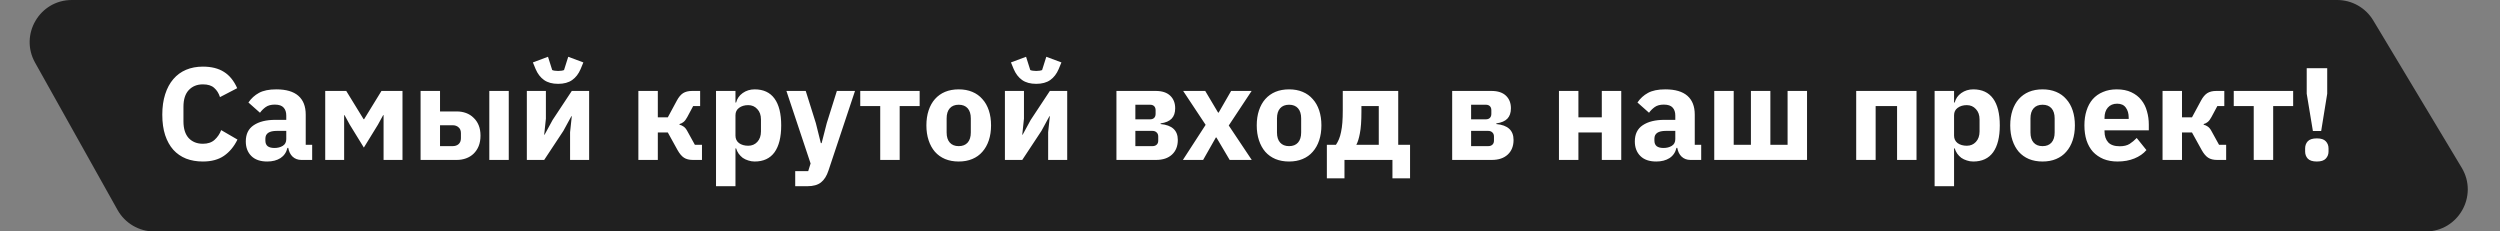
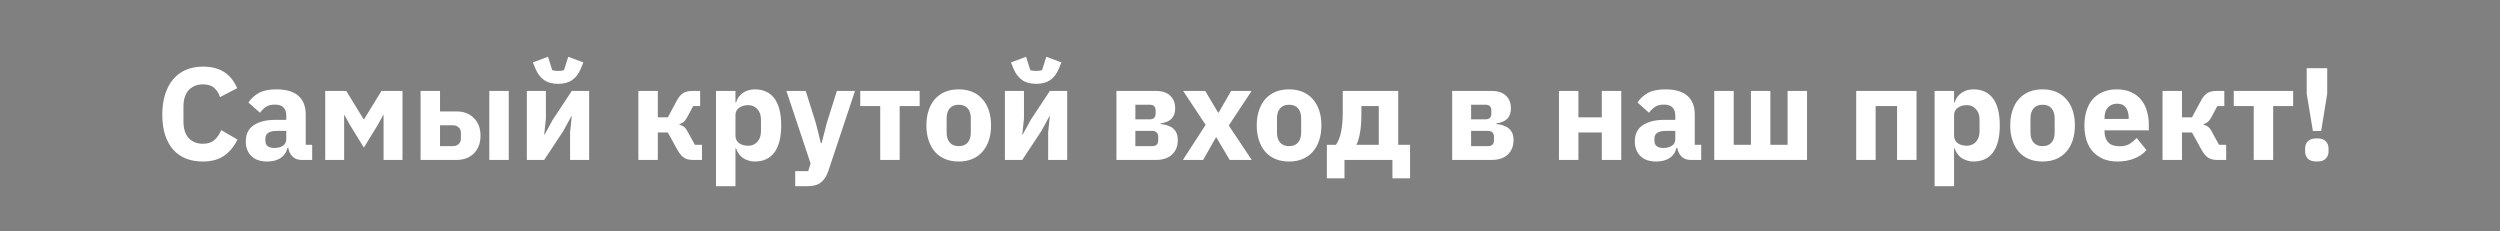
<svg xmlns="http://www.w3.org/2000/svg" width="594" height="55" viewBox="0 0 594 55" fill="none">
  <rect x="0" y="0" width="594" height="55" fill="#808080" stroke="none" />
-   <path d="M8.333 14.885C4.602 8.219 9.42 0 17.059 0H555.31C558.821 0 562.075 1.841 563.883 4.851L584.902 39.852C588.905 46.517 584.104 55 576.33 55H36.654C33.034 55 29.697 53.044 27.928 49.885L8.333 14.885Z" fill="#202020" />
  <path d="M48.21 38.375C46.732 38.375 45.4 38.146 44.213 37.688C43.026 37.209 42.017 36.512 41.184 35.596C40.352 34.659 39.706 33.504 39.248 32.13C38.79 30.735 38.561 29.111 38.561 27.258C38.561 25.427 38.79 23.803 39.248 22.387C39.706 20.951 40.352 19.754 41.184 18.796C42.017 17.818 43.026 17.079 44.213 16.579C45.4 16.08 46.732 15.83 48.21 15.83C50.229 15.83 51.895 16.246 53.206 17.079C54.518 17.891 55.569 19.181 56.36 20.951L52.269 23.074C51.978 22.158 51.52 21.43 50.895 20.888C50.292 20.326 49.397 20.045 48.21 20.045C46.815 20.045 45.691 20.503 44.838 21.419C44.005 22.314 43.589 23.626 43.589 25.354V28.851C43.589 30.579 44.005 31.901 44.838 32.816C45.691 33.712 46.815 34.159 48.21 34.159C49.376 34.159 50.302 33.847 50.989 33.222C51.697 32.577 52.217 31.807 52.55 30.912L56.422 33.16C55.611 34.825 54.538 36.116 53.206 37.032C51.895 37.927 50.229 38.375 48.21 38.375ZM71.609 38C70.777 38 70.079 37.74 69.517 37.219C68.976 36.699 68.633 36.002 68.487 35.127H68.299C68.05 36.189 67.498 37.001 66.645 37.563C65.791 38.104 64.74 38.375 63.491 38.375C61.846 38.375 60.587 37.938 59.712 37.063C58.838 36.189 58.401 35.034 58.401 33.597C58.401 31.869 59.026 30.589 60.275 29.756C61.544 28.903 63.262 28.476 65.427 28.476H68.019V27.446C68.019 26.655 67.81 26.03 67.394 25.572C66.978 25.093 66.28 24.854 65.302 24.854C64.386 24.854 63.657 25.052 63.116 25.447C62.575 25.843 62.127 26.29 61.773 26.79L59.026 24.354C59.692 23.376 60.524 22.616 61.524 22.075C62.544 21.513 63.917 21.232 65.645 21.232C67.977 21.232 69.725 21.742 70.891 22.762C72.057 23.782 72.64 25.27 72.64 27.227V34.409H74.17V38H71.609ZM65.208 35.158C65.978 35.158 66.634 34.992 67.175 34.659C67.737 34.326 68.019 33.785 68.019 33.035V31.099H65.77C63.959 31.099 63.054 31.713 63.054 32.941V33.41C63.054 34.014 63.241 34.461 63.616 34.752C63.99 35.023 64.521 35.158 65.208 35.158ZM77.272 21.607H82.268L86.39 28.32H86.514L90.636 21.607H95.632V38H91.136V27.352H91.042L89.793 29.631L86.452 35.065L83.111 29.631L81.862 27.352H81.768V38H77.272V21.607ZM99.929 21.607H104.55V26.478H108.516C109.307 26.478 110.046 26.603 110.733 26.852C111.42 27.102 112.013 27.477 112.513 27.977C113.033 28.455 113.439 29.049 113.73 29.756C114.022 30.464 114.167 31.287 114.167 32.223C114.167 33.16 114.022 33.993 113.73 34.721C113.439 35.429 113.033 36.033 112.513 36.532C112.013 37.011 111.42 37.376 110.733 37.625C110.046 37.875 109.307 38 108.516 38H99.929V21.607ZM107.516 34.721C108.12 34.721 108.599 34.565 108.953 34.253C109.328 33.92 109.515 33.452 109.515 32.848V31.63C109.515 31.026 109.328 30.568 108.953 30.256C108.599 29.923 108.12 29.756 107.516 29.756H104.55V34.721H107.516ZM116.26 21.607H120.881V38H116.26V21.607ZM125.177 21.607H129.705V28.195L129.299 32.005H129.393L131.298 28.507L135.857 21.607H139.978V38H135.451V31.411L135.857 27.602H135.763L133.858 31.099L129.299 38H125.177V21.607ZM132.609 19.92C131.235 19.92 130.122 19.619 129.268 19.015C128.415 18.411 127.748 17.547 127.27 16.423L126.614 14.831L130.205 13.488L131.204 16.642C131.329 16.704 131.527 16.756 131.797 16.798C132.068 16.839 132.339 16.86 132.609 16.86C132.88 16.86 133.15 16.839 133.421 16.798C133.692 16.756 133.889 16.704 134.014 16.642L135.014 13.488L138.604 14.831L137.949 16.423C137.47 17.547 136.804 18.411 135.95 19.015C135.097 19.619 133.983 19.92 132.609 19.92ZM151.677 21.607H156.298V27.883H158.671L160.826 23.886C161.263 23.074 161.752 22.491 162.293 22.137C162.855 21.784 163.573 21.607 164.448 21.607H166.353V25.198H164.698L163.292 27.82C163.001 28.362 162.71 28.747 162.418 28.976C162.148 29.205 161.825 29.371 161.45 29.475V29.631C161.804 29.715 162.127 29.86 162.418 30.069C162.73 30.277 163.011 30.61 163.261 31.068L165.104 34.409H166.79V38H164.635C163.761 38 163.053 37.823 162.512 37.469C161.971 37.115 161.461 36.512 160.982 35.658L158.671 31.474H156.298V38H151.677V21.607ZM170.125 21.607H174.747V24.354H174.903C175.132 23.439 175.652 22.689 176.464 22.106C177.297 21.523 178.244 21.232 179.306 21.232C181.387 21.232 182.959 21.96 184.021 23.418C185.082 24.875 185.613 26.998 185.613 29.788C185.613 32.577 185.082 34.711 184.021 36.189C182.959 37.646 181.387 38.375 179.306 38.375C178.764 38.375 178.254 38.291 177.776 38.125C177.297 37.979 176.86 37.771 176.464 37.5C176.089 37.209 175.767 36.876 175.496 36.501C175.225 36.106 175.028 35.689 174.903 35.252H174.747V44.245H170.125V21.607ZM177.776 34.628C178.65 34.628 179.368 34.326 179.93 33.722C180.513 33.098 180.804 32.265 180.804 31.224V28.383C180.804 27.342 180.513 26.519 179.93 25.916C179.368 25.291 178.65 24.979 177.776 24.979C176.901 24.979 176.173 25.198 175.59 25.635C175.028 26.051 174.747 26.634 174.747 27.383V32.223C174.747 32.973 175.028 33.566 175.59 34.003C176.173 34.419 176.901 34.628 177.776 34.628ZM198.841 21.607H203.15L196.843 40.529C196.427 41.799 195.833 42.736 195.063 43.34C194.314 43.943 193.231 44.245 191.816 44.245H188.943V40.654H192.034L192.596 38.843L186.851 21.607H191.441L193.845 29.257L195.032 34.003H195.219L196.437 29.257L198.841 21.607ZM209.141 25.198H204.395V21.607H218.509V25.198H213.763V38H209.141V25.198ZM227.792 38.375C226.585 38.375 225.502 38.177 224.545 37.781C223.608 37.386 222.807 36.813 222.141 36.064C221.495 35.315 220.996 34.409 220.642 33.347C220.288 32.286 220.111 31.099 220.111 29.788C220.111 28.476 220.288 27.29 220.642 26.228C220.996 25.166 221.495 24.271 222.141 23.543C222.807 22.793 223.608 22.221 224.545 21.825C225.502 21.43 226.585 21.232 227.792 21.232C229 21.232 230.072 21.43 231.009 21.825C231.966 22.221 232.768 22.793 233.413 23.543C234.079 24.271 234.589 25.166 234.943 26.228C235.297 27.29 235.474 28.476 235.474 29.788C235.474 31.099 235.297 32.286 234.943 33.347C234.589 34.409 234.079 35.315 233.413 36.064C232.768 36.813 231.966 37.386 231.009 37.781C230.072 38.177 229 38.375 227.792 38.375ZM227.792 34.721C228.708 34.721 229.416 34.44 229.916 33.878C230.415 33.316 230.665 32.515 230.665 31.474V28.133C230.665 27.092 230.415 26.29 229.916 25.728C229.416 25.166 228.708 24.885 227.792 24.885C226.876 24.885 226.169 25.166 225.669 25.728C225.169 26.29 224.92 27.092 224.92 28.133V31.474C224.92 32.515 225.169 33.316 225.669 33.878C226.169 34.44 226.876 34.721 227.792 34.721ZM238.767 21.607H243.294V28.195L242.888 32.005H242.982L244.887 28.507L249.446 21.607H253.568V38H249.04V31.411L249.446 27.602H249.352L247.447 31.099L242.888 38H238.767V21.607ZM246.198 19.92C244.824 19.92 243.711 19.619 242.857 19.015C242.004 18.411 241.338 17.547 240.859 16.423L240.203 14.831L243.794 13.488L244.793 16.642C244.918 16.704 245.116 16.756 245.387 16.798C245.657 16.839 245.928 16.86 246.198 16.86C246.469 16.86 246.74 16.839 247.01 16.798C247.281 16.756 247.479 16.704 247.604 16.642L248.603 13.488L252.194 14.831L251.538 16.423C251.059 17.547 250.393 18.411 249.54 19.015C248.686 19.619 247.572 19.92 246.198 19.92ZM265.266 21.607H274.602C276.101 21.607 277.246 21.981 278.037 22.731C278.828 23.48 279.224 24.479 279.224 25.728C279.224 26.79 278.943 27.612 278.381 28.195C277.818 28.778 276.944 29.153 275.758 29.319V29.475C278.485 29.725 279.848 30.985 279.848 33.254C279.848 34.711 279.39 35.866 278.474 36.72C277.558 37.573 276.288 38 274.665 38H265.266V21.607ZM273.822 34.721C274.238 34.721 274.571 34.607 274.821 34.378C275.071 34.149 275.196 33.826 275.196 33.41V32.442C275.196 32.026 275.071 31.703 274.821 31.474C274.571 31.224 274.238 31.099 273.822 31.099H269.762V34.721H273.822ZM273.26 28.351C273.676 28.351 273.999 28.237 274.228 28.008C274.456 27.779 274.571 27.456 274.571 27.04V26.197C274.571 25.78 274.456 25.458 274.228 25.229C273.999 25 273.676 24.885 273.26 24.885H269.762V28.351H273.26ZM281.055 38L286.457 29.663L281.117 21.607H286.363L289.423 26.759H289.548L292.514 21.607H297.386L291.952 29.819L297.417 38H292.171L289.017 32.66H288.892L285.863 38H281.055ZM306.283 38.375C305.076 38.375 303.993 38.177 303.036 37.781C302.099 37.386 301.298 36.813 300.631 36.064C299.986 35.315 299.487 34.409 299.133 33.347C298.779 32.286 298.602 31.099 298.602 29.788C298.602 28.476 298.779 27.29 299.133 26.228C299.487 25.166 299.986 24.271 300.631 23.543C301.298 22.793 302.099 22.221 303.036 21.825C303.993 21.43 305.076 21.232 306.283 21.232C307.491 21.232 308.563 21.43 309.5 21.825C310.457 22.221 311.259 22.793 311.904 23.543C312.57 24.271 313.08 25.166 313.434 26.228C313.788 27.29 313.965 28.476 313.965 29.788C313.965 31.099 313.788 32.286 313.434 33.347C313.08 34.409 312.57 35.315 311.904 36.064C311.259 36.813 310.457 37.386 309.5 37.781C308.563 38.177 307.491 38.375 306.283 38.375ZM306.283 34.721C307.199 34.721 307.907 34.44 308.407 33.878C308.906 33.316 309.156 32.515 309.156 31.474V28.133C309.156 27.092 308.906 26.29 308.407 25.728C307.907 25.166 307.199 24.885 306.283 24.885C305.367 24.885 304.66 25.166 304.16 25.728C303.66 26.29 303.411 27.092 303.411 28.133V31.474C303.411 32.515 303.66 33.316 304.16 33.878C304.66 34.44 305.367 34.721 306.283 34.721ZM315.263 34.409H317.417C317.688 34.014 317.927 33.566 318.136 33.066C318.344 32.567 318.51 31.994 318.635 31.349C318.781 30.683 318.885 29.933 318.947 29.101C319.01 28.268 319.041 27.321 319.041 26.259V21.607H332.218V34.409H335.029V42.372H330.844V38H319.447V42.372H315.263V34.409ZM327.597 34.409V25.198H323.475V26.509C323.475 28.757 323.35 30.495 323.1 31.724C322.871 32.931 322.59 33.826 322.257 34.409H327.597ZM345.037 21.607H354.374C355.873 21.607 357.018 21.981 357.809 22.731C358.6 23.48 358.995 24.479 358.995 25.728C358.995 26.79 358.714 27.612 358.152 28.195C357.59 28.778 356.716 29.153 355.529 29.319V29.475C358.256 29.725 359.62 30.985 359.62 33.254C359.62 34.711 359.162 35.866 358.246 36.72C357.33 37.573 356.06 38 354.436 38H345.037V21.607ZM353.593 34.721C354.01 34.721 354.343 34.607 354.592 34.378C354.842 34.149 354.967 33.826 354.967 33.41V32.442C354.967 32.026 354.842 31.703 354.592 31.474C354.343 31.224 354.01 31.099 353.593 31.099H349.534V34.721H353.593ZM353.031 28.351C353.448 28.351 353.77 28.237 353.999 28.008C354.228 27.779 354.343 27.456 354.343 27.04V26.197C354.343 25.78 354.228 25.458 353.999 25.229C353.77 25 353.448 24.885 353.031 24.885H349.534V28.351H353.031ZM370.408 21.607H375.03V27.883H380.588V21.607H385.209V38H380.588V31.474H375.03V38H370.408V21.607ZM401.643 38C400.811 38 400.113 37.74 399.551 37.219C399.01 36.699 398.667 36.002 398.521 35.127H398.333C398.084 36.189 397.532 37.001 396.678 37.563C395.825 38.104 394.774 38.375 393.525 38.375C391.88 38.375 390.621 37.938 389.746 37.063C388.872 36.189 388.435 35.034 388.435 33.597C388.435 31.869 389.059 30.589 390.308 29.756C391.578 28.903 393.296 28.476 395.461 28.476H398.052V27.446C398.052 26.655 397.844 26.03 397.428 25.572C397.012 25.093 396.314 24.854 395.336 24.854C394.42 24.854 393.691 25.052 393.15 25.447C392.609 25.843 392.161 26.29 391.807 26.79L389.059 24.354C389.726 23.376 390.558 22.616 391.557 22.075C392.578 21.513 393.951 21.232 395.679 21.232C398.011 21.232 399.759 21.742 400.925 22.762C402.091 23.782 402.674 25.27 402.674 27.227V34.409H404.204V38H401.643ZM395.242 35.158C396.012 35.158 396.668 34.992 397.209 34.659C397.771 34.326 398.052 33.785 398.052 33.035V31.099H395.804C393.993 31.099 393.088 31.713 393.088 32.941V33.41C393.088 34.014 393.275 34.461 393.65 34.752C394.024 35.023 394.555 35.158 395.242 35.158ZM407.306 21.607H411.927V34.409H416.018V21.607H420.639V34.409H424.73V21.607H429.351V38H407.306V21.607ZM441.032 21.607H455.364V38H450.743V25.198H445.653V38H441.032V21.607ZM459.663 21.607H464.285V24.354H464.441C464.67 23.439 465.19 22.689 466.002 22.106C466.835 21.523 467.782 21.232 468.844 21.232C470.925 21.232 472.497 21.96 473.559 23.418C474.621 24.875 475.151 26.998 475.151 29.788C475.151 32.577 474.621 34.711 473.559 36.189C472.497 37.646 470.925 38.375 468.844 38.375C468.303 38.375 467.793 38.291 467.314 38.125C466.835 37.979 466.398 37.771 466.002 37.5C465.628 37.209 465.305 36.876 465.034 36.501C464.764 36.106 464.566 35.689 464.441 35.252H464.285V44.245H459.663V21.607ZM467.314 34.628C468.188 34.628 468.906 34.326 469.468 33.722C470.051 33.098 470.343 32.265 470.343 31.224V28.383C470.343 27.342 470.051 26.519 469.468 25.916C468.906 25.291 468.188 24.979 467.314 24.979C466.439 24.979 465.711 25.198 465.128 25.635C464.566 26.051 464.285 26.634 464.285 27.383V32.223C464.285 32.973 464.566 33.566 465.128 34.003C465.711 34.419 466.439 34.628 467.314 34.628ZM485.312 38.375C484.105 38.375 483.022 38.177 482.065 37.781C481.128 37.386 480.326 36.813 479.66 36.064C479.015 35.315 478.515 34.409 478.161 33.347C477.808 32.286 477.631 31.099 477.631 29.788C477.631 28.476 477.808 27.29 478.161 26.228C478.515 25.166 479.015 24.271 479.66 23.543C480.326 22.793 481.128 22.221 482.065 21.825C483.022 21.43 484.105 21.232 485.312 21.232C486.52 21.232 487.592 21.43 488.528 21.825C489.486 22.221 490.287 22.793 490.933 23.543C491.599 24.271 492.109 25.166 492.463 26.228C492.817 27.29 492.994 28.476 492.994 29.788C492.994 31.099 492.817 32.286 492.463 33.347C492.109 34.409 491.599 35.315 490.933 36.064C490.287 36.813 489.486 37.386 488.528 37.781C487.592 38.177 486.52 38.375 485.312 38.375ZM485.312 34.721C486.228 34.721 486.936 34.44 487.435 33.878C487.935 33.316 488.185 32.515 488.185 31.474V28.133C488.185 27.092 487.935 26.29 487.435 25.728C486.936 25.166 486.228 24.885 485.312 24.885C484.396 24.885 483.688 25.166 483.189 25.728C482.689 26.29 482.439 27.092 482.439 28.133V31.474C482.439 32.515 482.689 33.316 483.189 33.878C483.688 34.44 484.396 34.721 485.312 34.721ZM503.125 38.375C501.876 38.375 500.762 38.177 499.784 37.781C498.805 37.365 497.973 36.793 497.286 36.064C496.62 35.315 496.109 34.409 495.756 33.347C495.423 32.286 495.256 31.099 495.256 29.788C495.256 28.497 495.423 27.331 495.756 26.29C496.089 25.229 496.578 24.323 497.223 23.574C497.889 22.824 498.701 22.252 499.659 21.856C500.616 21.44 501.709 21.232 502.937 21.232C504.291 21.232 505.446 21.461 506.404 21.919C507.382 22.377 508.173 22.991 508.777 23.761C509.401 24.531 509.849 25.427 510.119 26.447C510.411 27.446 510.557 28.497 510.557 29.6V30.974H500.034V31.224C500.034 32.306 500.325 33.17 500.908 33.816C501.491 34.44 502.407 34.752 503.656 34.752C504.613 34.752 505.394 34.565 505.998 34.191C506.601 33.795 507.163 33.327 507.684 32.785L509.994 35.658C509.266 36.512 508.308 37.178 507.122 37.657C505.956 38.135 504.624 38.375 503.125 38.375ZM503.031 24.635C502.094 24.635 501.355 24.948 500.814 25.572C500.294 26.176 500.034 26.988 500.034 28.008V28.258H505.779V27.977C505.779 26.977 505.55 26.176 505.092 25.572C504.655 24.948 503.968 24.635 503.031 24.635ZM513.82 21.607H518.442V27.883H520.815L522.969 23.886C523.407 23.074 523.896 22.491 524.437 22.137C524.999 21.784 525.717 21.607 526.592 21.607H528.496V25.198H526.841L525.436 27.82C525.145 28.362 524.853 28.747 524.562 28.976C524.291 29.205 523.969 29.371 523.594 29.475V29.631C523.948 29.715 524.271 29.86 524.562 30.069C524.874 30.277 525.155 30.61 525.405 31.068L527.247 34.409H528.934V38H526.779C525.905 38 525.197 37.823 524.656 37.469C524.114 37.115 523.604 36.512 523.126 35.658L520.815 31.474H518.442V38H513.82V21.607ZM535.485 25.198H530.739V21.607H544.853V25.198H540.107V38H535.485V25.198ZM549.543 31.13L548.075 22.262V16.204H552.946V22.262L551.51 31.13H549.543ZM550.479 38.375C549.48 38.375 548.762 38.146 548.325 37.688C547.909 37.23 547.7 36.668 547.7 36.002V35.252C547.7 34.586 547.909 34.024 548.325 33.566C548.762 33.108 549.48 32.879 550.479 32.879C551.479 32.879 552.186 33.108 552.603 33.566C553.04 34.024 553.259 34.586 553.259 35.252V36.002C553.259 36.668 553.04 37.23 552.603 37.688C552.186 38.146 551.479 38.375 550.479 38.375Z" fill="white" />
</svg>